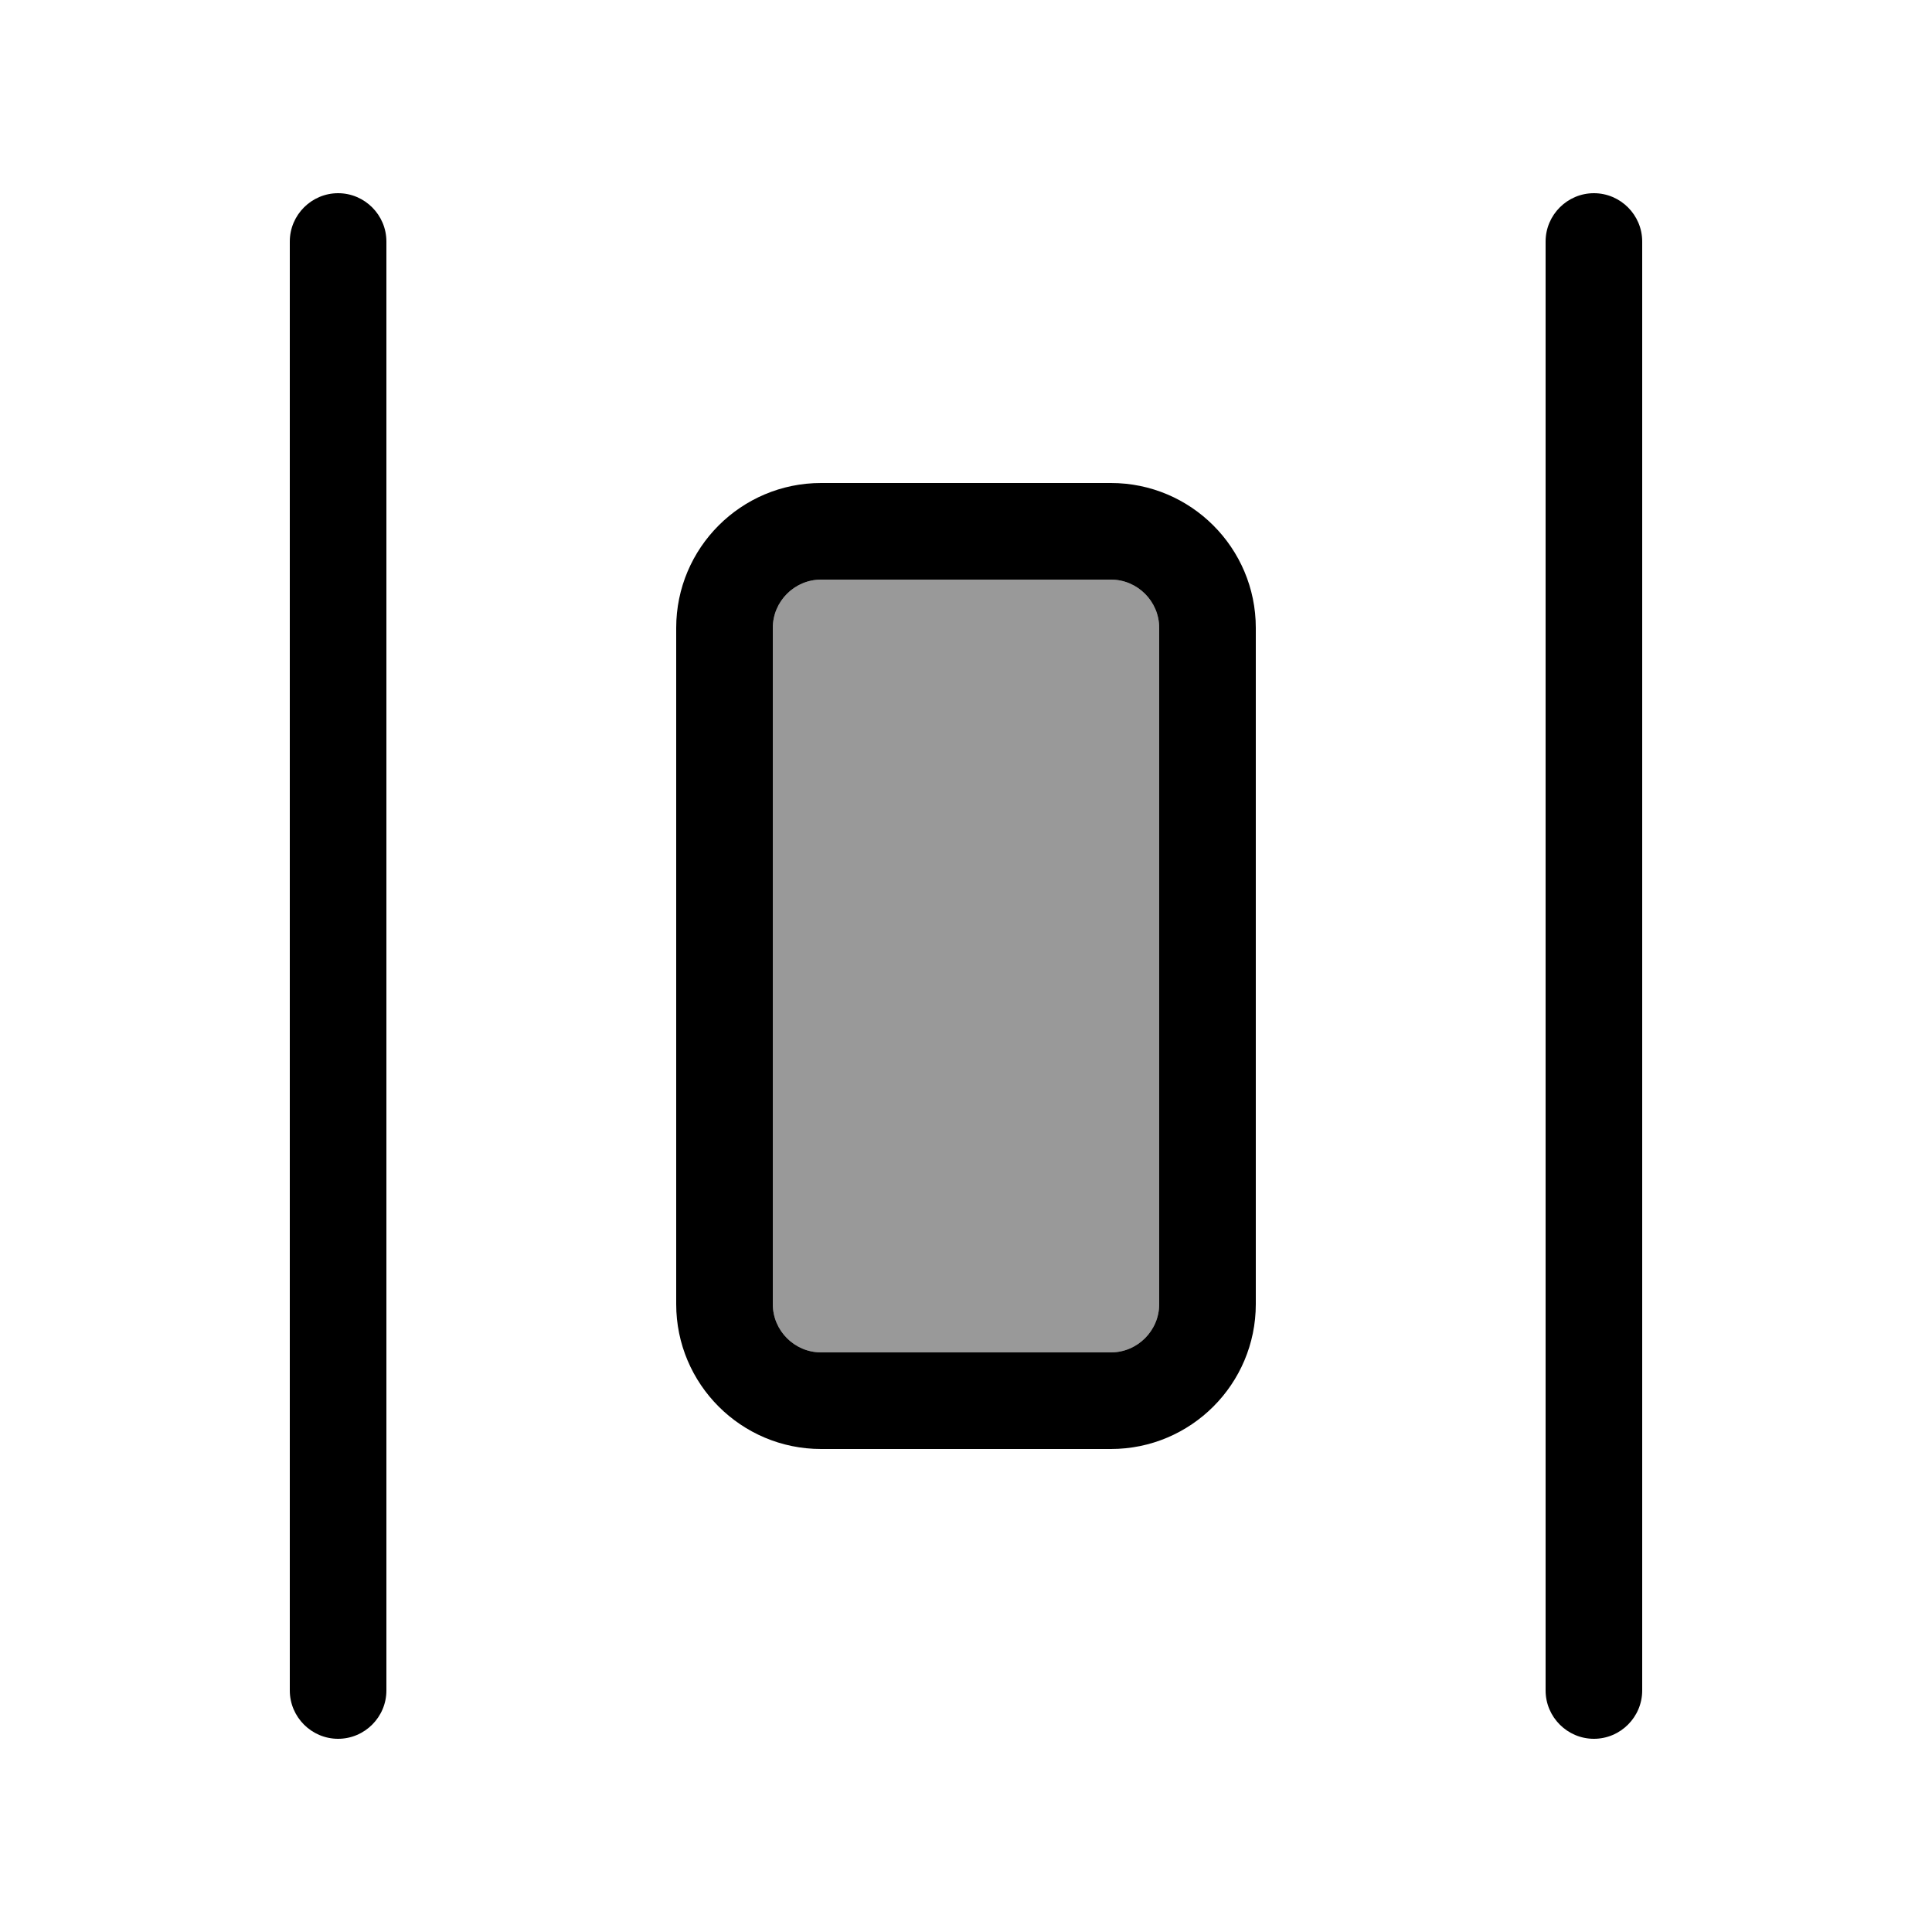
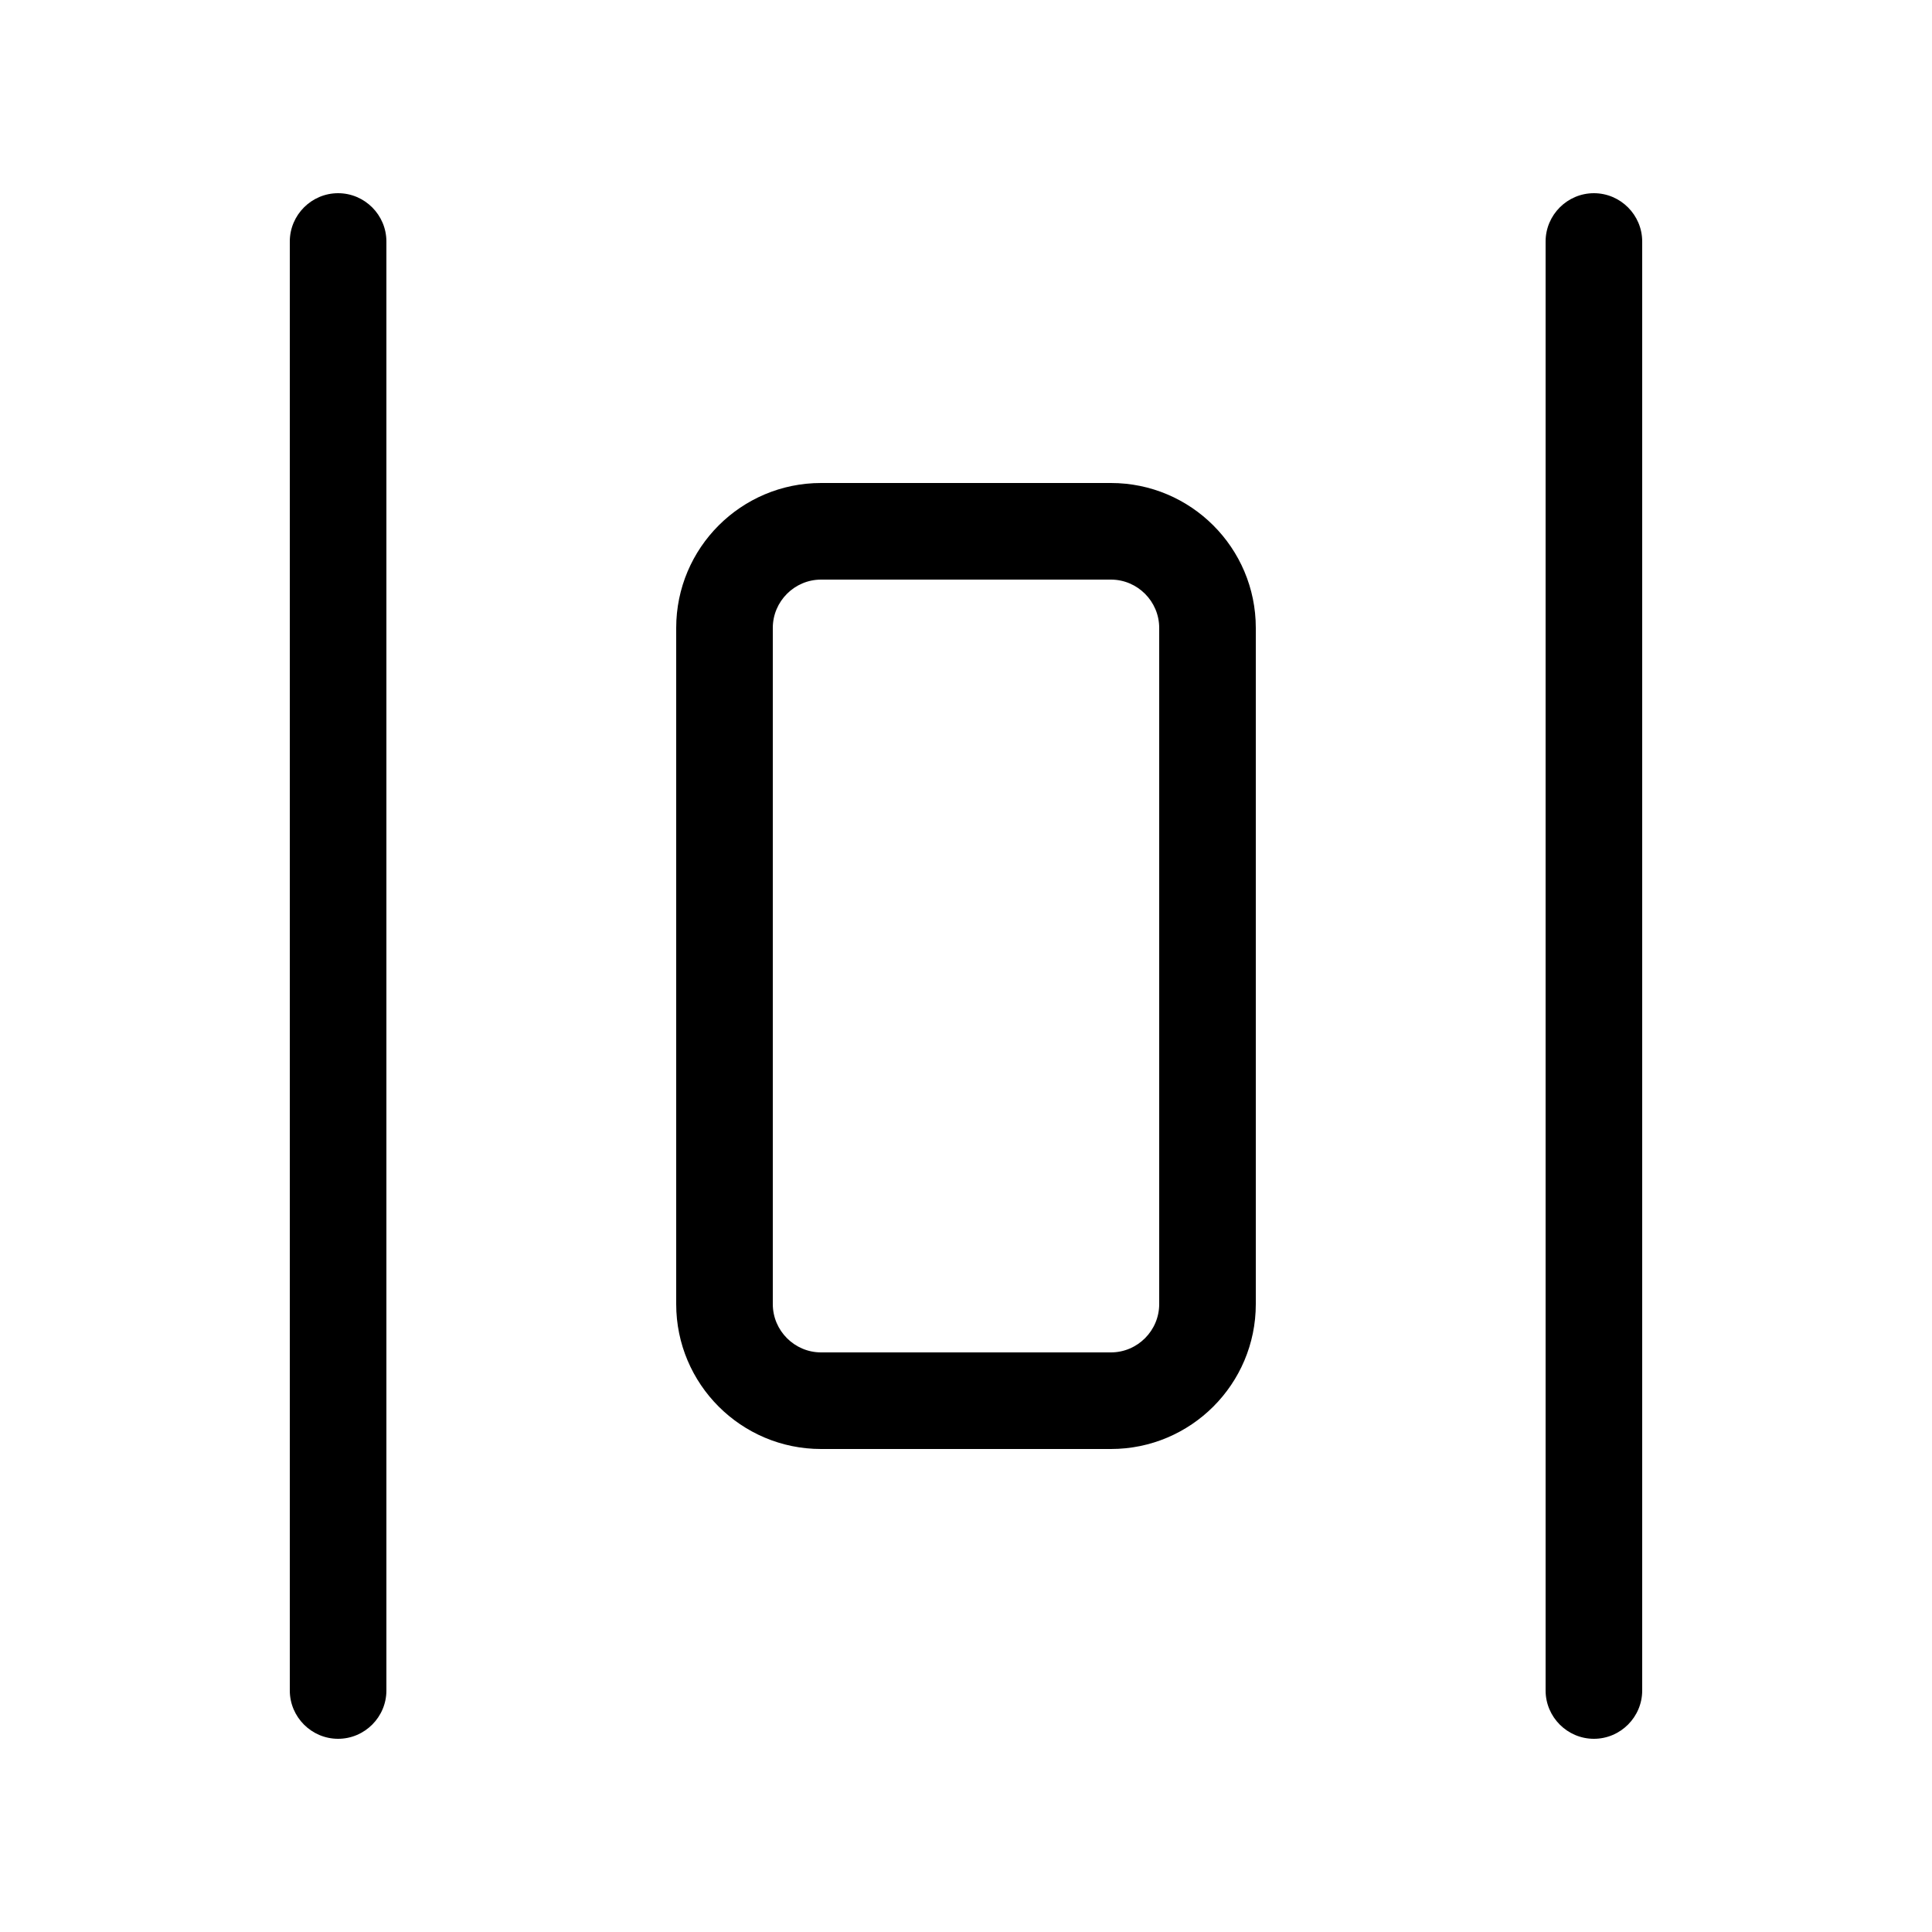
<svg xmlns="http://www.w3.org/2000/svg" viewBox="0 0 640 640">
-   <path opacity=".4" fill="currentColor" d="M256 208L256 432C256 440.8 263.2 448 272 448L368 448C376.8 448 384 440.8 384 432L384 208C384 199.2 376.8 192 368 192L272 192C263.2 192 256 199.2 256 208z" />
  <path fill="currentColor" d="M528 64C519.2 64 512 71.2 512 80L512 560C512 568.8 519.2 576 528 576C536.8 576 544 568.8 544 560L544 80C544 71.2 536.8 64 528 64zM384 432C384 440.8 376.8 448 368 448L272 448C263.2 448 256 440.8 256 432L256 208C256 199.2 263.2 192 272 192L368 192C376.8 192 384 199.2 384 208L384 432zM416 208C416 181.5 394.5 160 368 160L272 160C245.5 160 224 181.5 224 208L224 432C224 458.5 245.5 480 272 480L368 480C394.5 480 416 458.5 416 432L416 208zM128 80C128 71.2 120.8 64 112 64C103.2 64 96 71.2 96 80L96 560C96 568.8 103.2 576 112 576C120.8 576 128 568.8 128 560L128 80z" />
</svg>